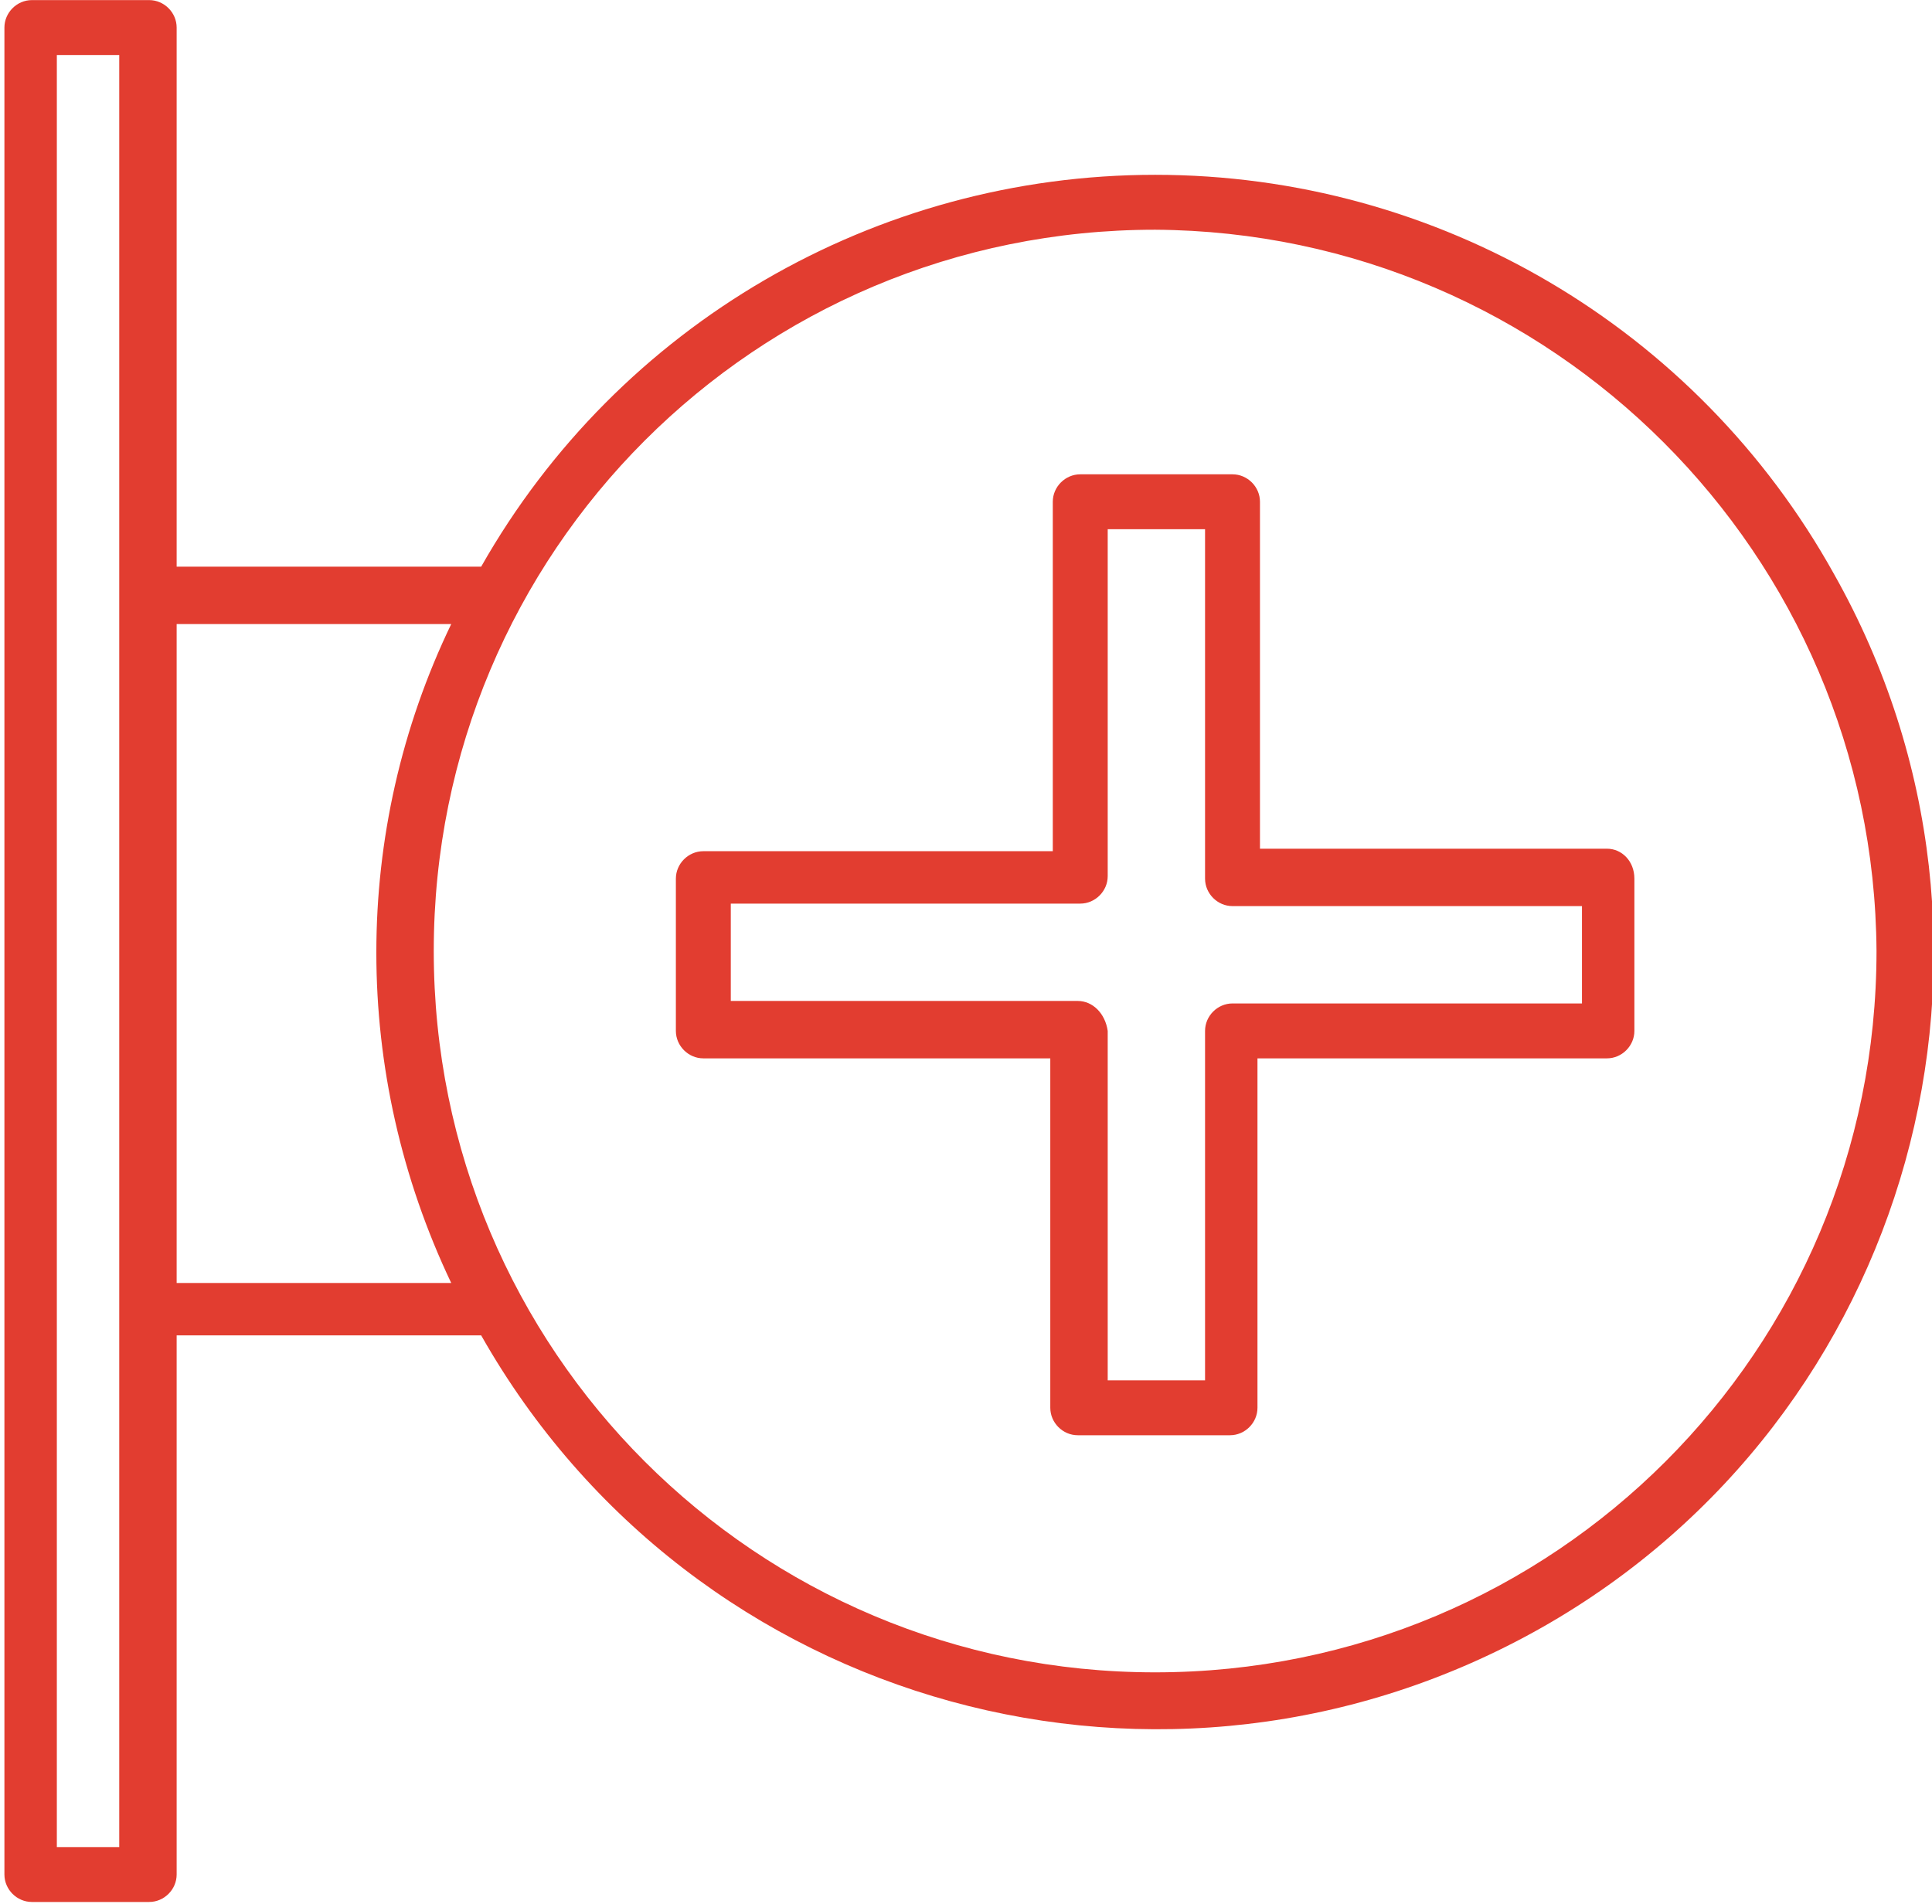
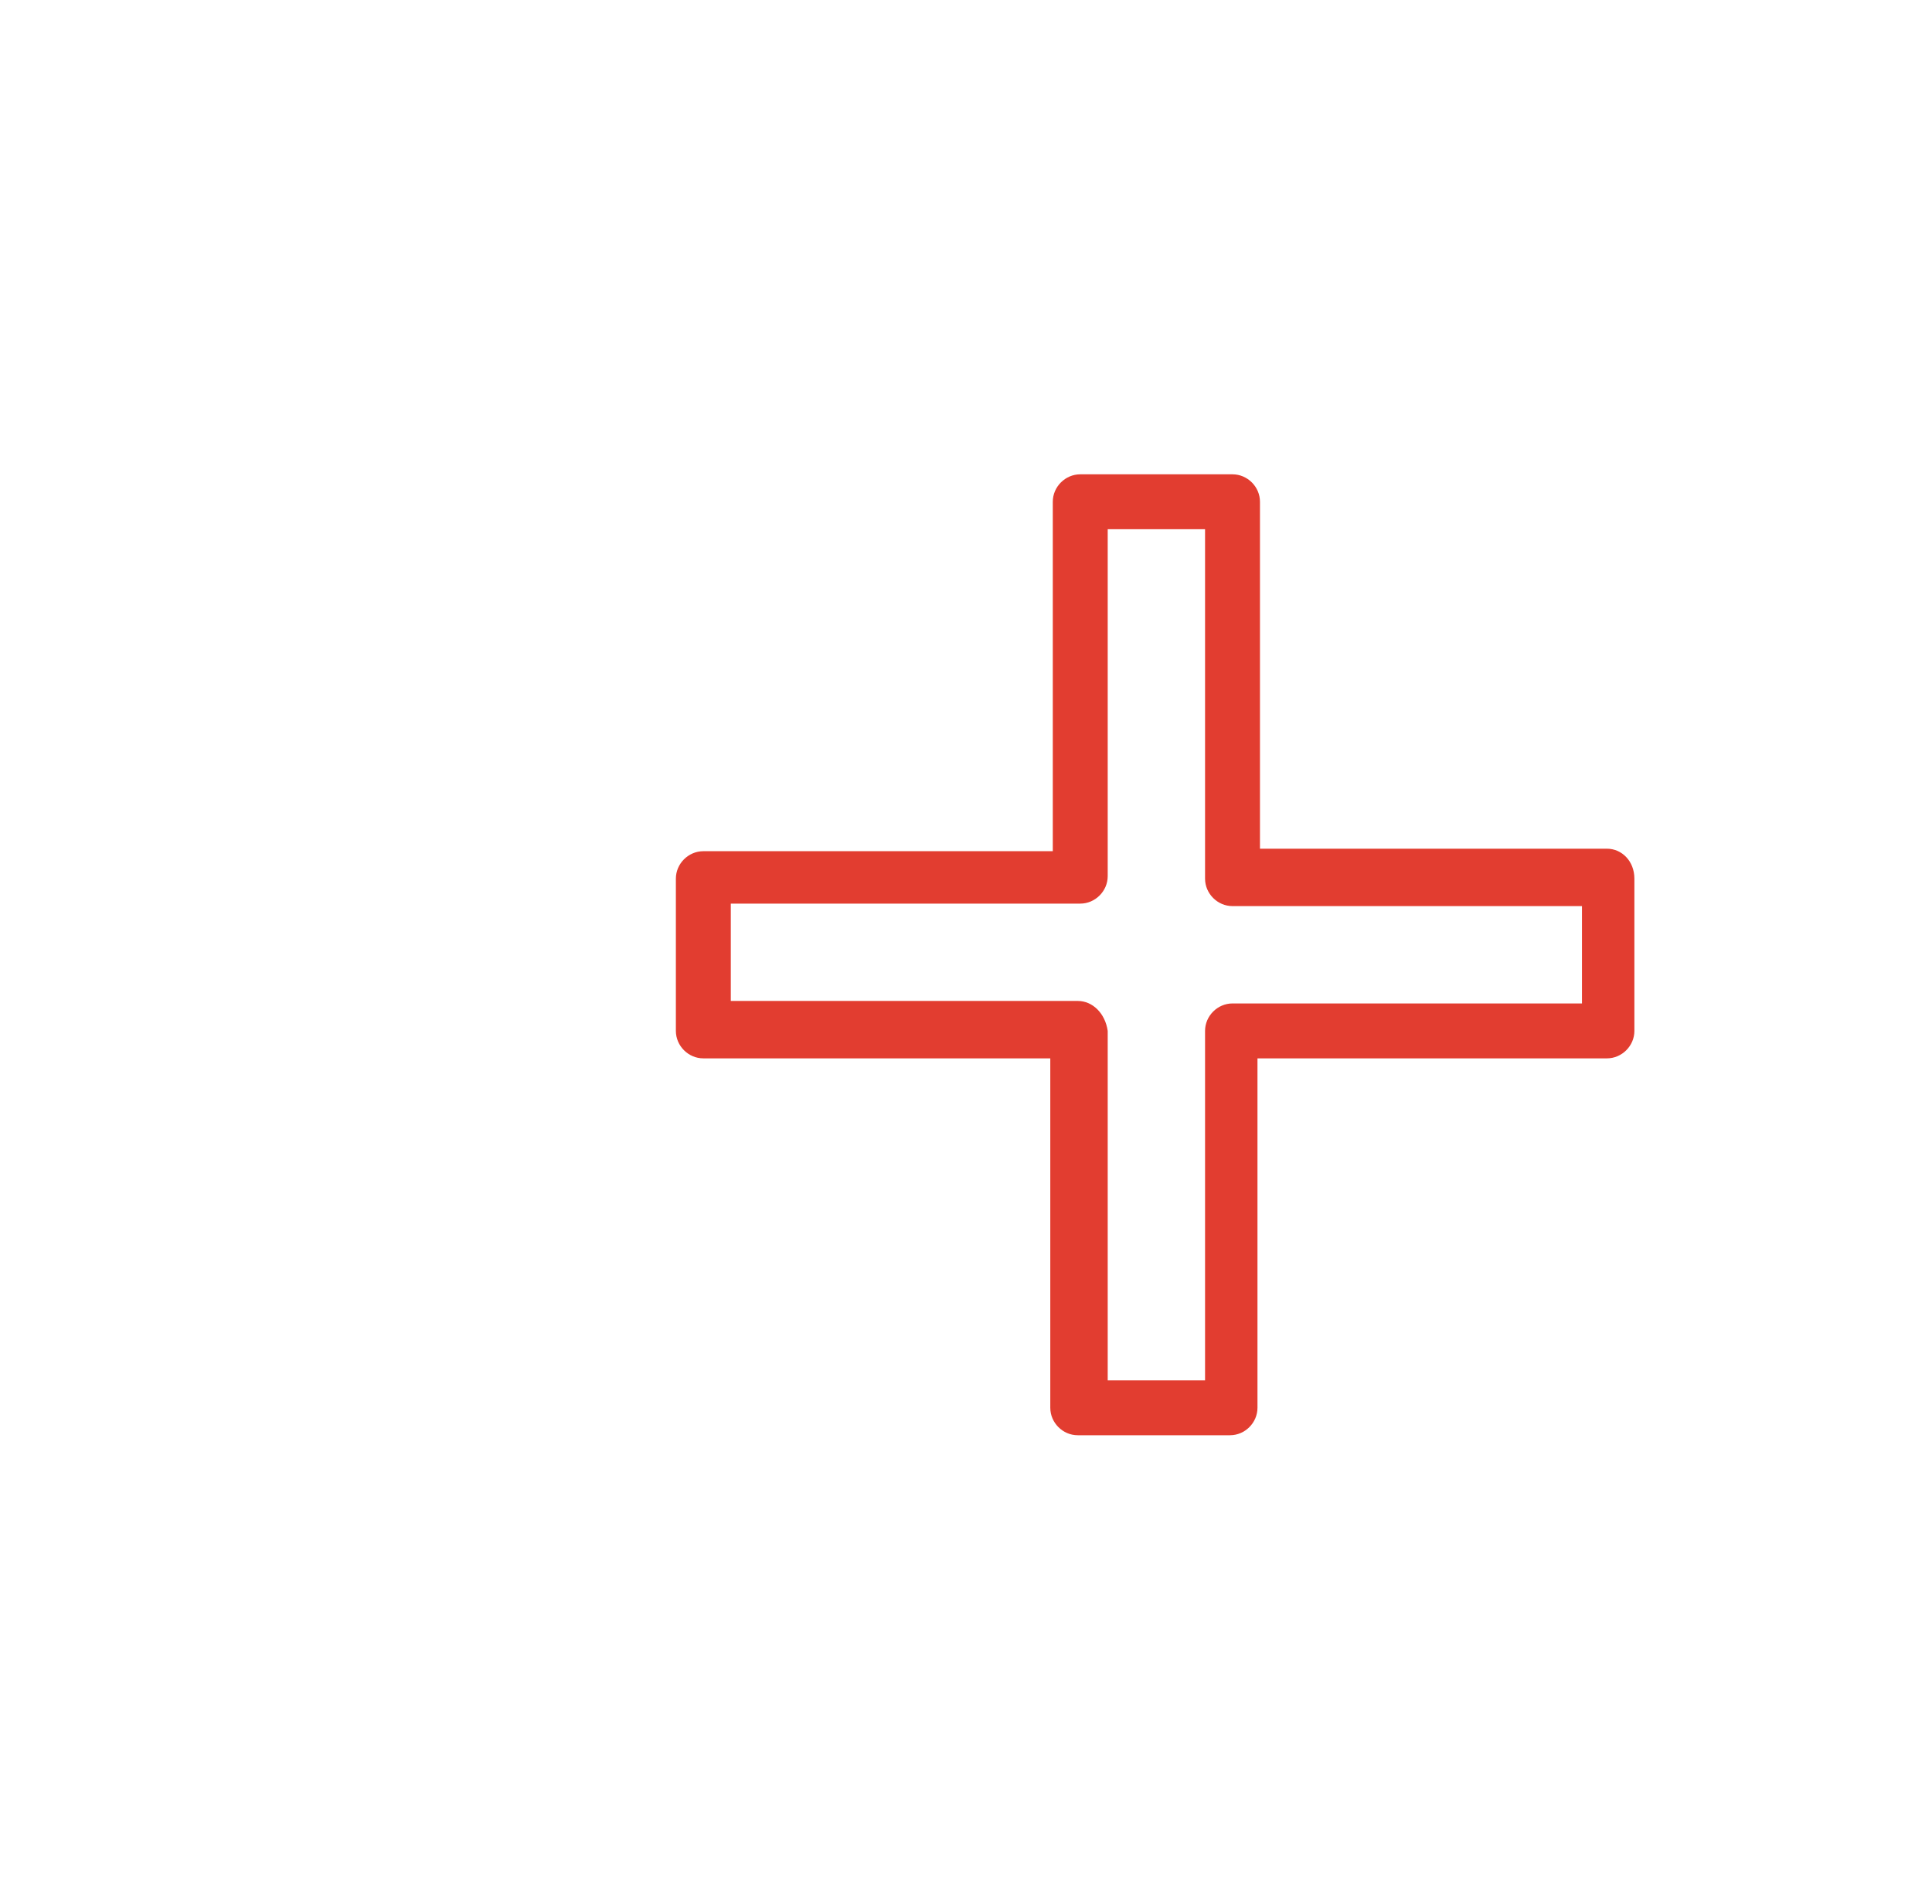
<svg xmlns="http://www.w3.org/2000/svg" version="1.1" id="Layer_1" x="0px" y="0px" viewBox="0 0 77.4 76.3" style="enable-background:new 0 0 77.4 76.3;" xml:space="preserve">
  <style type="text/css">
	.st0{fill:#E23D30;}
</style>
  <g transform="translate(-1575.923 -1650.296)">
    <path class="st0" d="M1640.3,1684.3h-13.9v-13.9c0-0.6-0.5-1.1-1.1-1.1h-6.1c-0.6,0-1.1,0.5-1.1,1.1v14h-14c-0.6,0-1.1,0.5-1.1,1.1   v6.1c0,0.6,0.5,1.1,1.1,1.1h13.9v14c0,0.6,0.5,1.1,1.1,1.1h6.1c0.6,0,1.1-0.5,1.1-1.1v-14h14c0.6,0,1.1-0.5,1.1-1.1v-6.1   C1641.4,1684.8,1640.9,1684.3,1640.3,1684.3 M1619.1,1690.4h-13.9v-3.9h14c0.6,0,1.1-0.5,1.1-1.1v-13.9h3.9v14   c0,0.6,0.5,1.1,1.1,1.1h14v3.9h-14c-0.6,0-1.1,0.5-1.1,1.1v14h-3.9v-14C1620.2,1690.9,1619.7,1690.4,1619.1,1690.4" />
-     <path class="st0" d="M1649.4,1673.3c-5.5-9.9-15.9-16-27.2-16l0,0c-11.2,0-21.5,6-27,15.7H1583v-21.6c0-0.6-0.5-1.1-1.1-1.1h-4.7   c-0.6,0-1.1,0.5-1.1,1.1v74c0,0.6,0.5,1.1,1.1,1.1h4.7c0.6,0,1.1-0.5,1.1-1.1v-21.6h12.2c8.5,15,27.5,20.2,42.5,11.7   C1652.5,1707.1,1657.8,1688.2,1649.4,1673.3 M1651.1,1688.4c0,16-12.9,28.9-28.9,28.9s-28.9-12.9-28.9-28.9s12.9-28.9,28.9-28.9   l0,0C1638.1,1659.6,1651,1672.5,1651.1,1688.4 M1594,1701.7h-11v-26.4h11C1590,1683.6,1590,1693.3,1594,1701.7 M1580.7,1724.3h-2.5   v-71.8h2.5V1724.3z" />
  </g>
</svg>